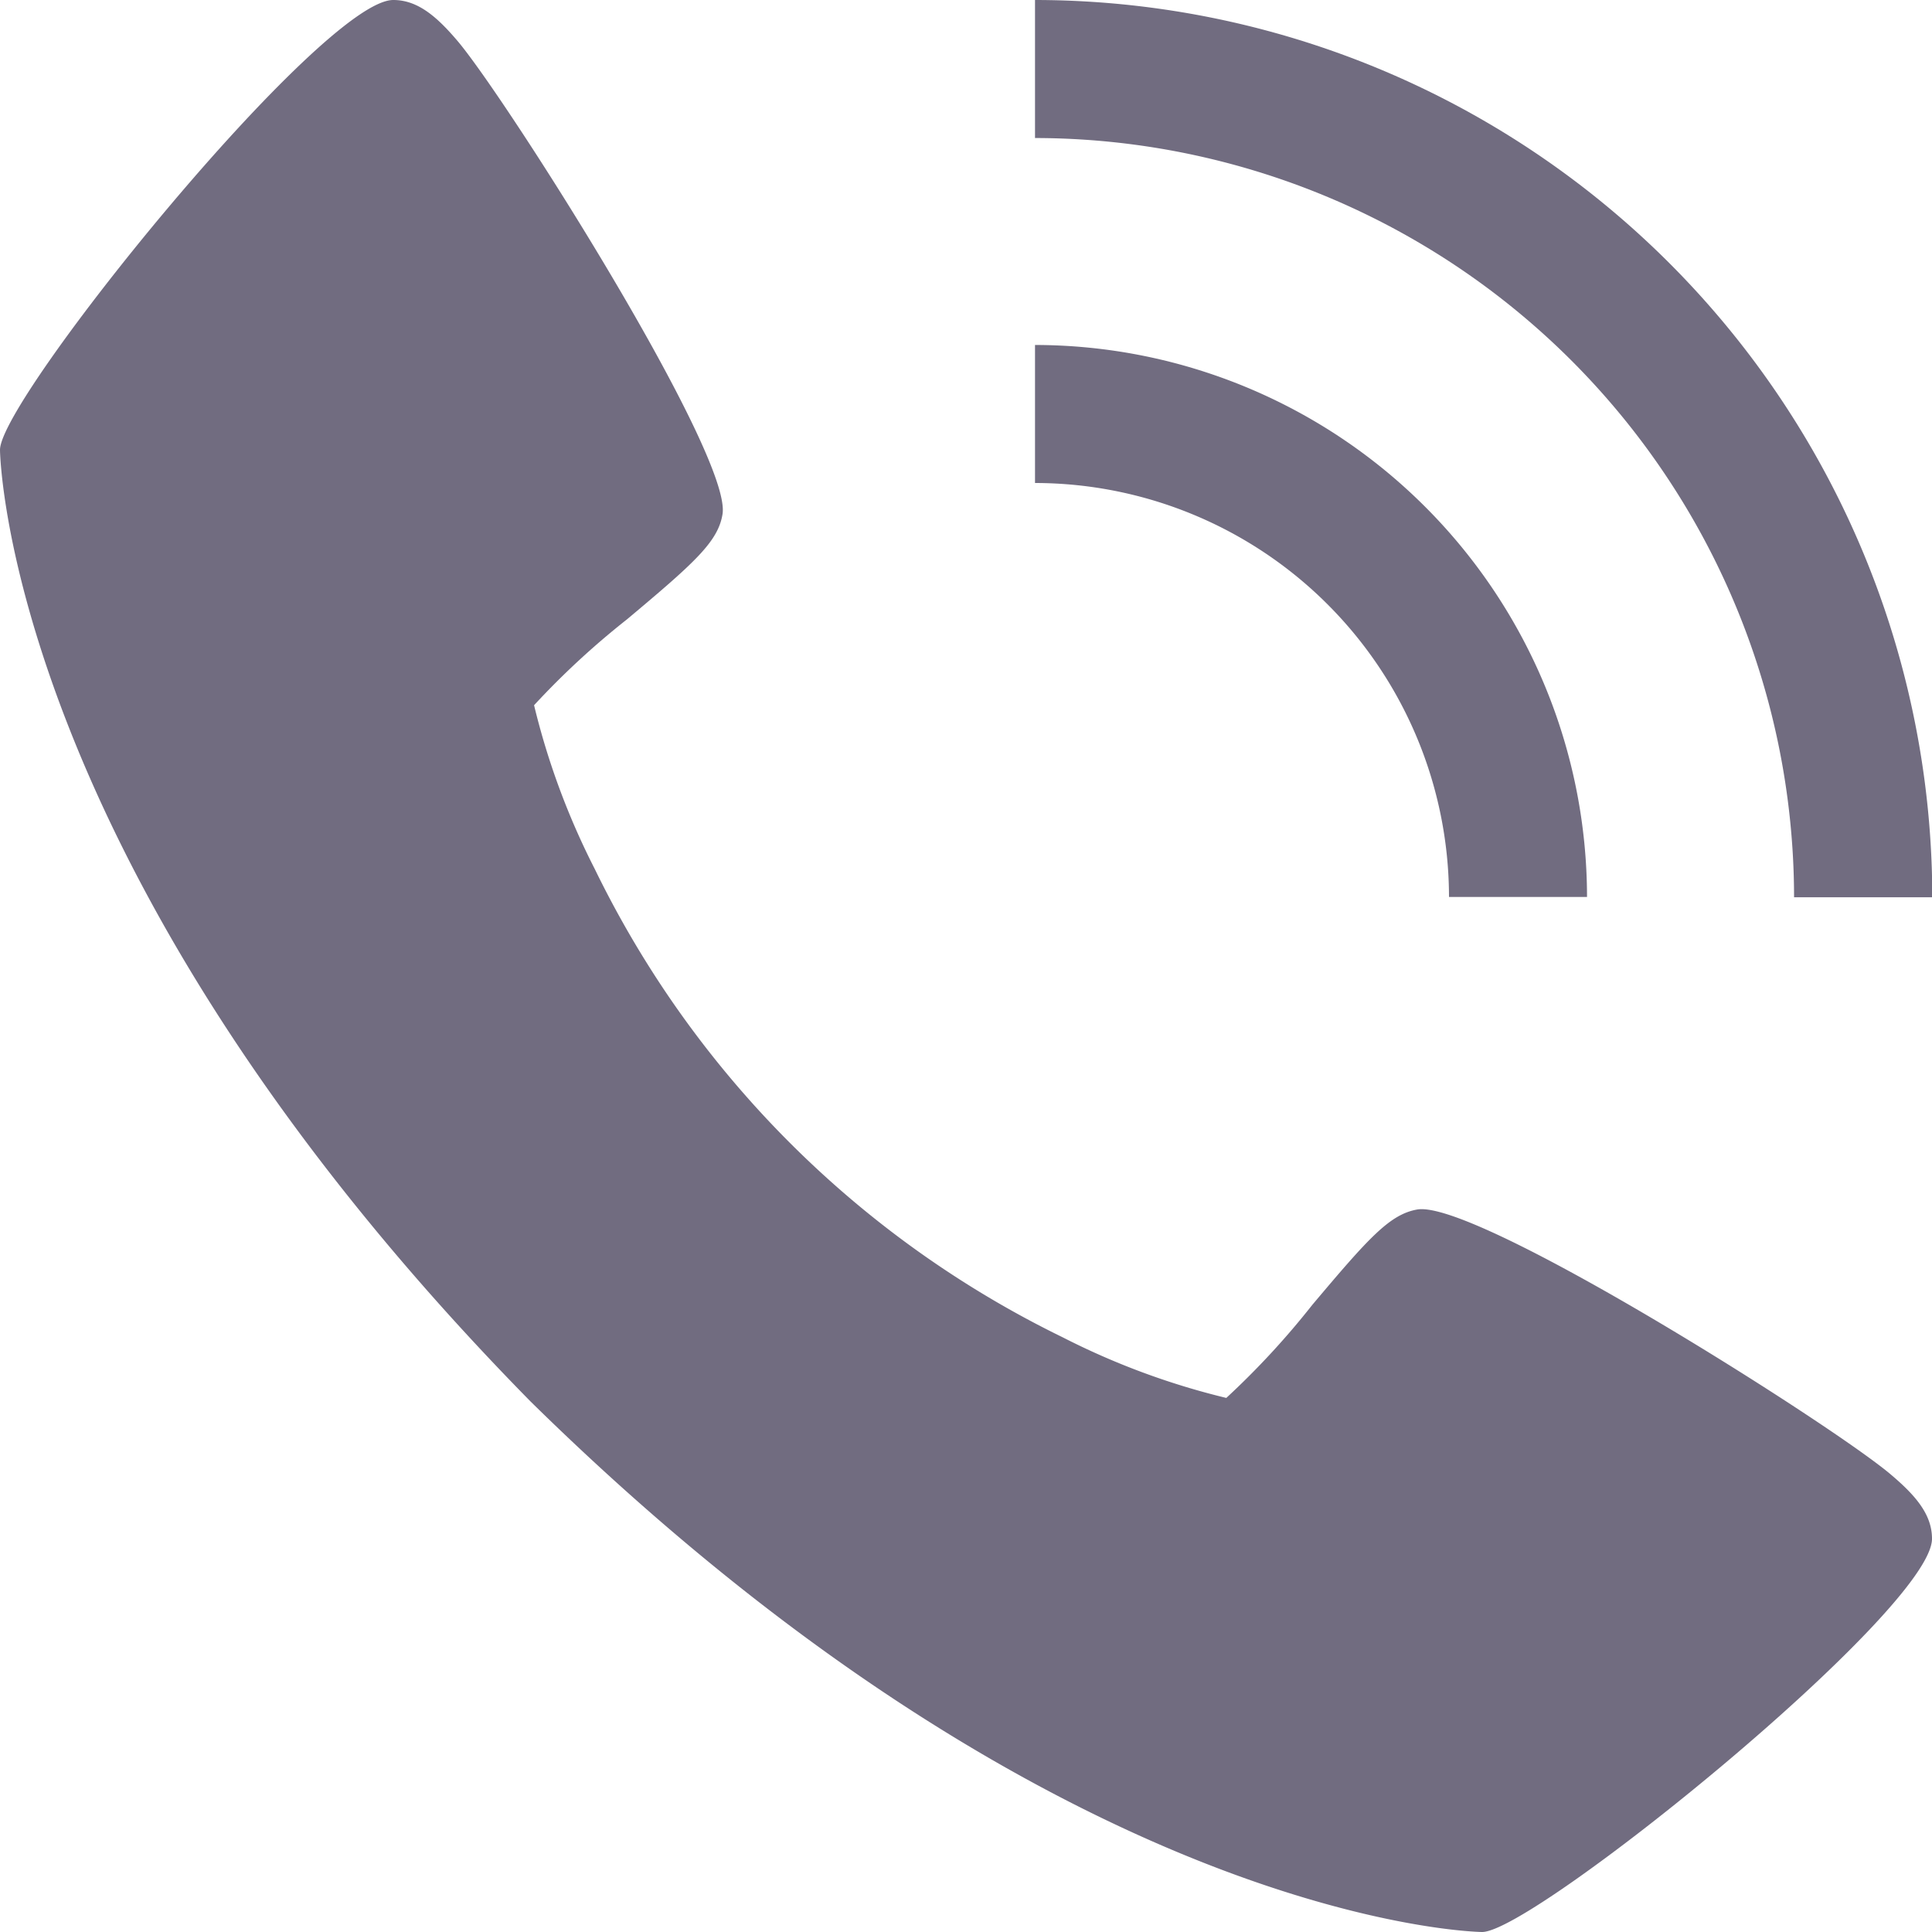
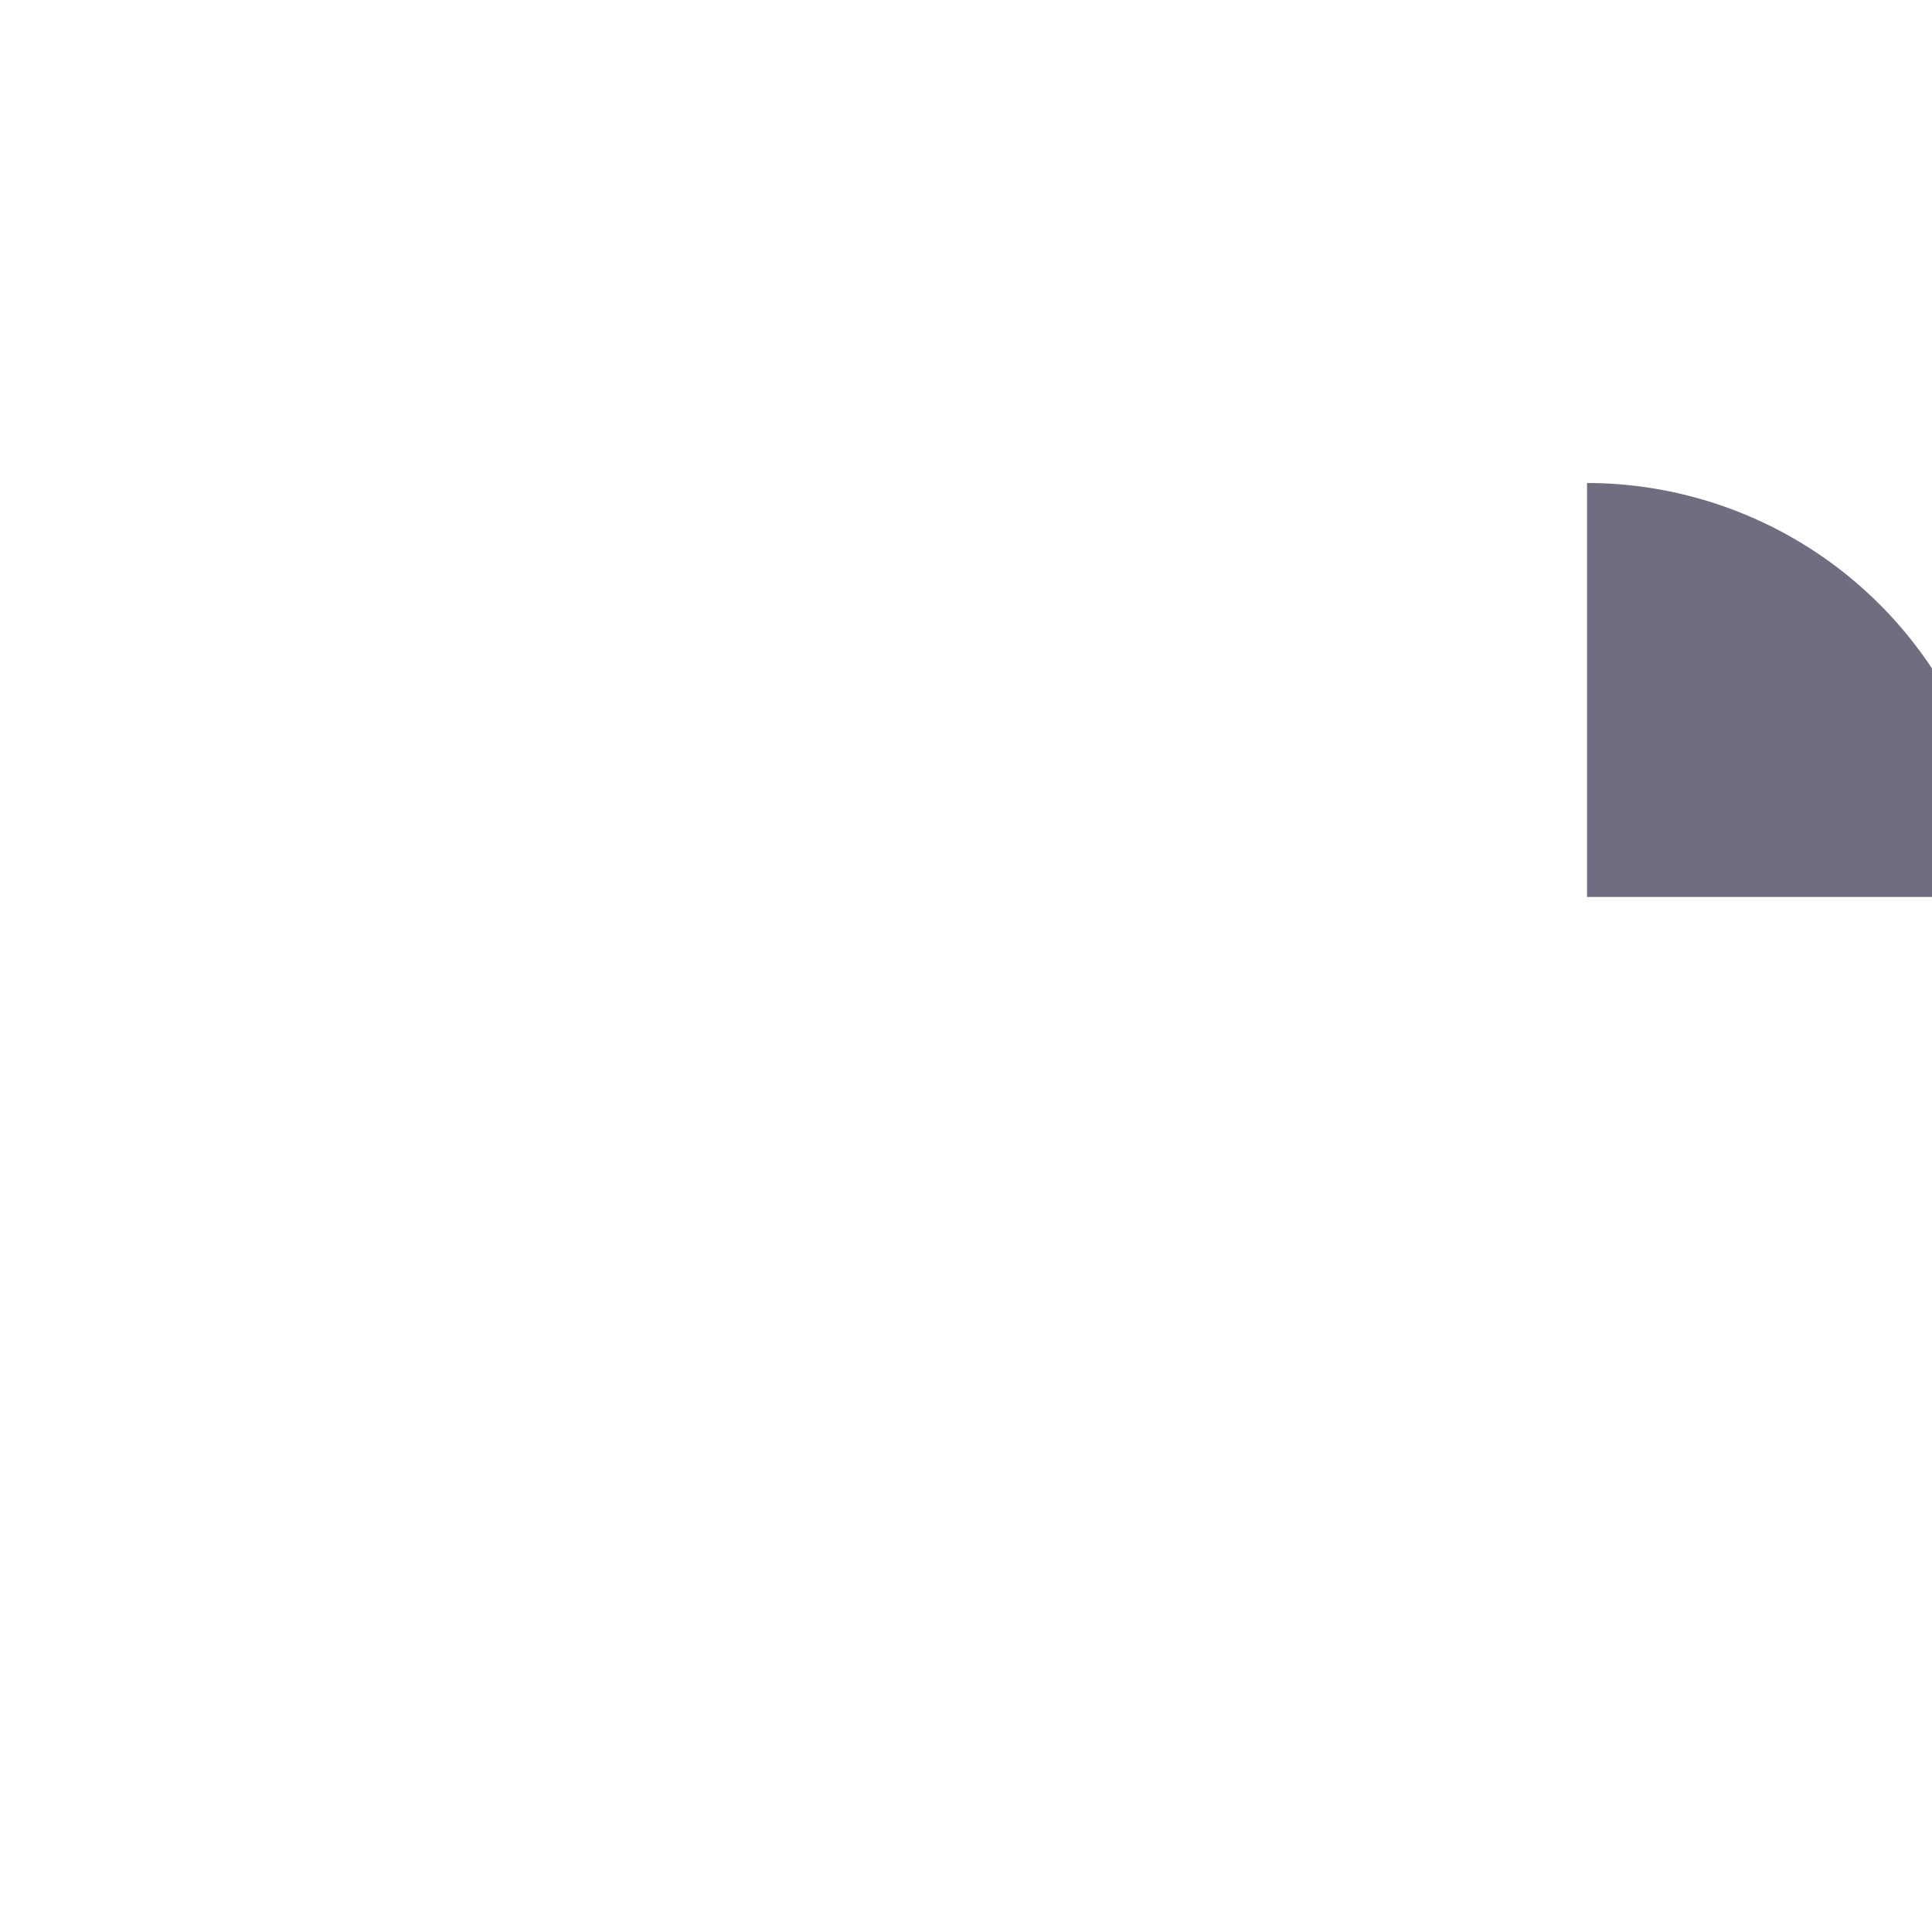
<svg xmlns="http://www.w3.org/2000/svg" width="20.24" height="20.24" viewBox="0 0 20.24 20.24">
  <g id="Group_107" data-name="Group 107" transform="translate(-2 -2)">
-     <path id="Path_182" data-name="Path 182" d="M21.8,17.44c-.632-.53-4.337-2.876-4.953-2.769-.289.051-.51.3-1.1,1a8.448,8.448,0,0,1-.9.974,7.776,7.776,0,0,1-1.716-.636,10.626,10.626,0,0,1-4.9-4.905,7.776,7.776,0,0,1-.636-1.716,8.448,8.448,0,0,1,.974-.9c.706-.592.953-.812,1-1.1C9.676,6.773,7.328,3.069,6.8,2.437,6.579,2.176,6.378,2,6.12,2,5.374,2,2,6.172,2,6.713c0,.044.072,4.388,5.558,9.969,5.581,5.486,9.925,5.558,9.969,5.558.541,0,4.713-3.374,4.713-4.12,0-.257-.176-.458-.439-.679Z" transform="translate(0 0)" fill="#716c80" />
-     <path id="Path_183" data-name="Path 183" d="M21.337,12.783h1.446A5.789,5.789,0,0,0,17,7V8.446a4.342,4.342,0,0,1,4.337,4.337Z" transform="translate(-4.157 -1.386)" fill="#716c80" />
-     <path id="Path_184" data-name="Path 184" d="M24.952,11.4H26.4A9.408,9.408,0,0,0,17,2V3.446A7.961,7.961,0,0,1,24.952,11.4Z" transform="translate(-4.157)" fill="#716c80" />
+     <path id="Path_183" data-name="Path 183" d="M21.337,12.783h1.446V8.446a4.342,4.342,0,0,1,4.337,4.337Z" transform="translate(-4.157 -1.386)" fill="#716c80" />
  </g>
</svg>